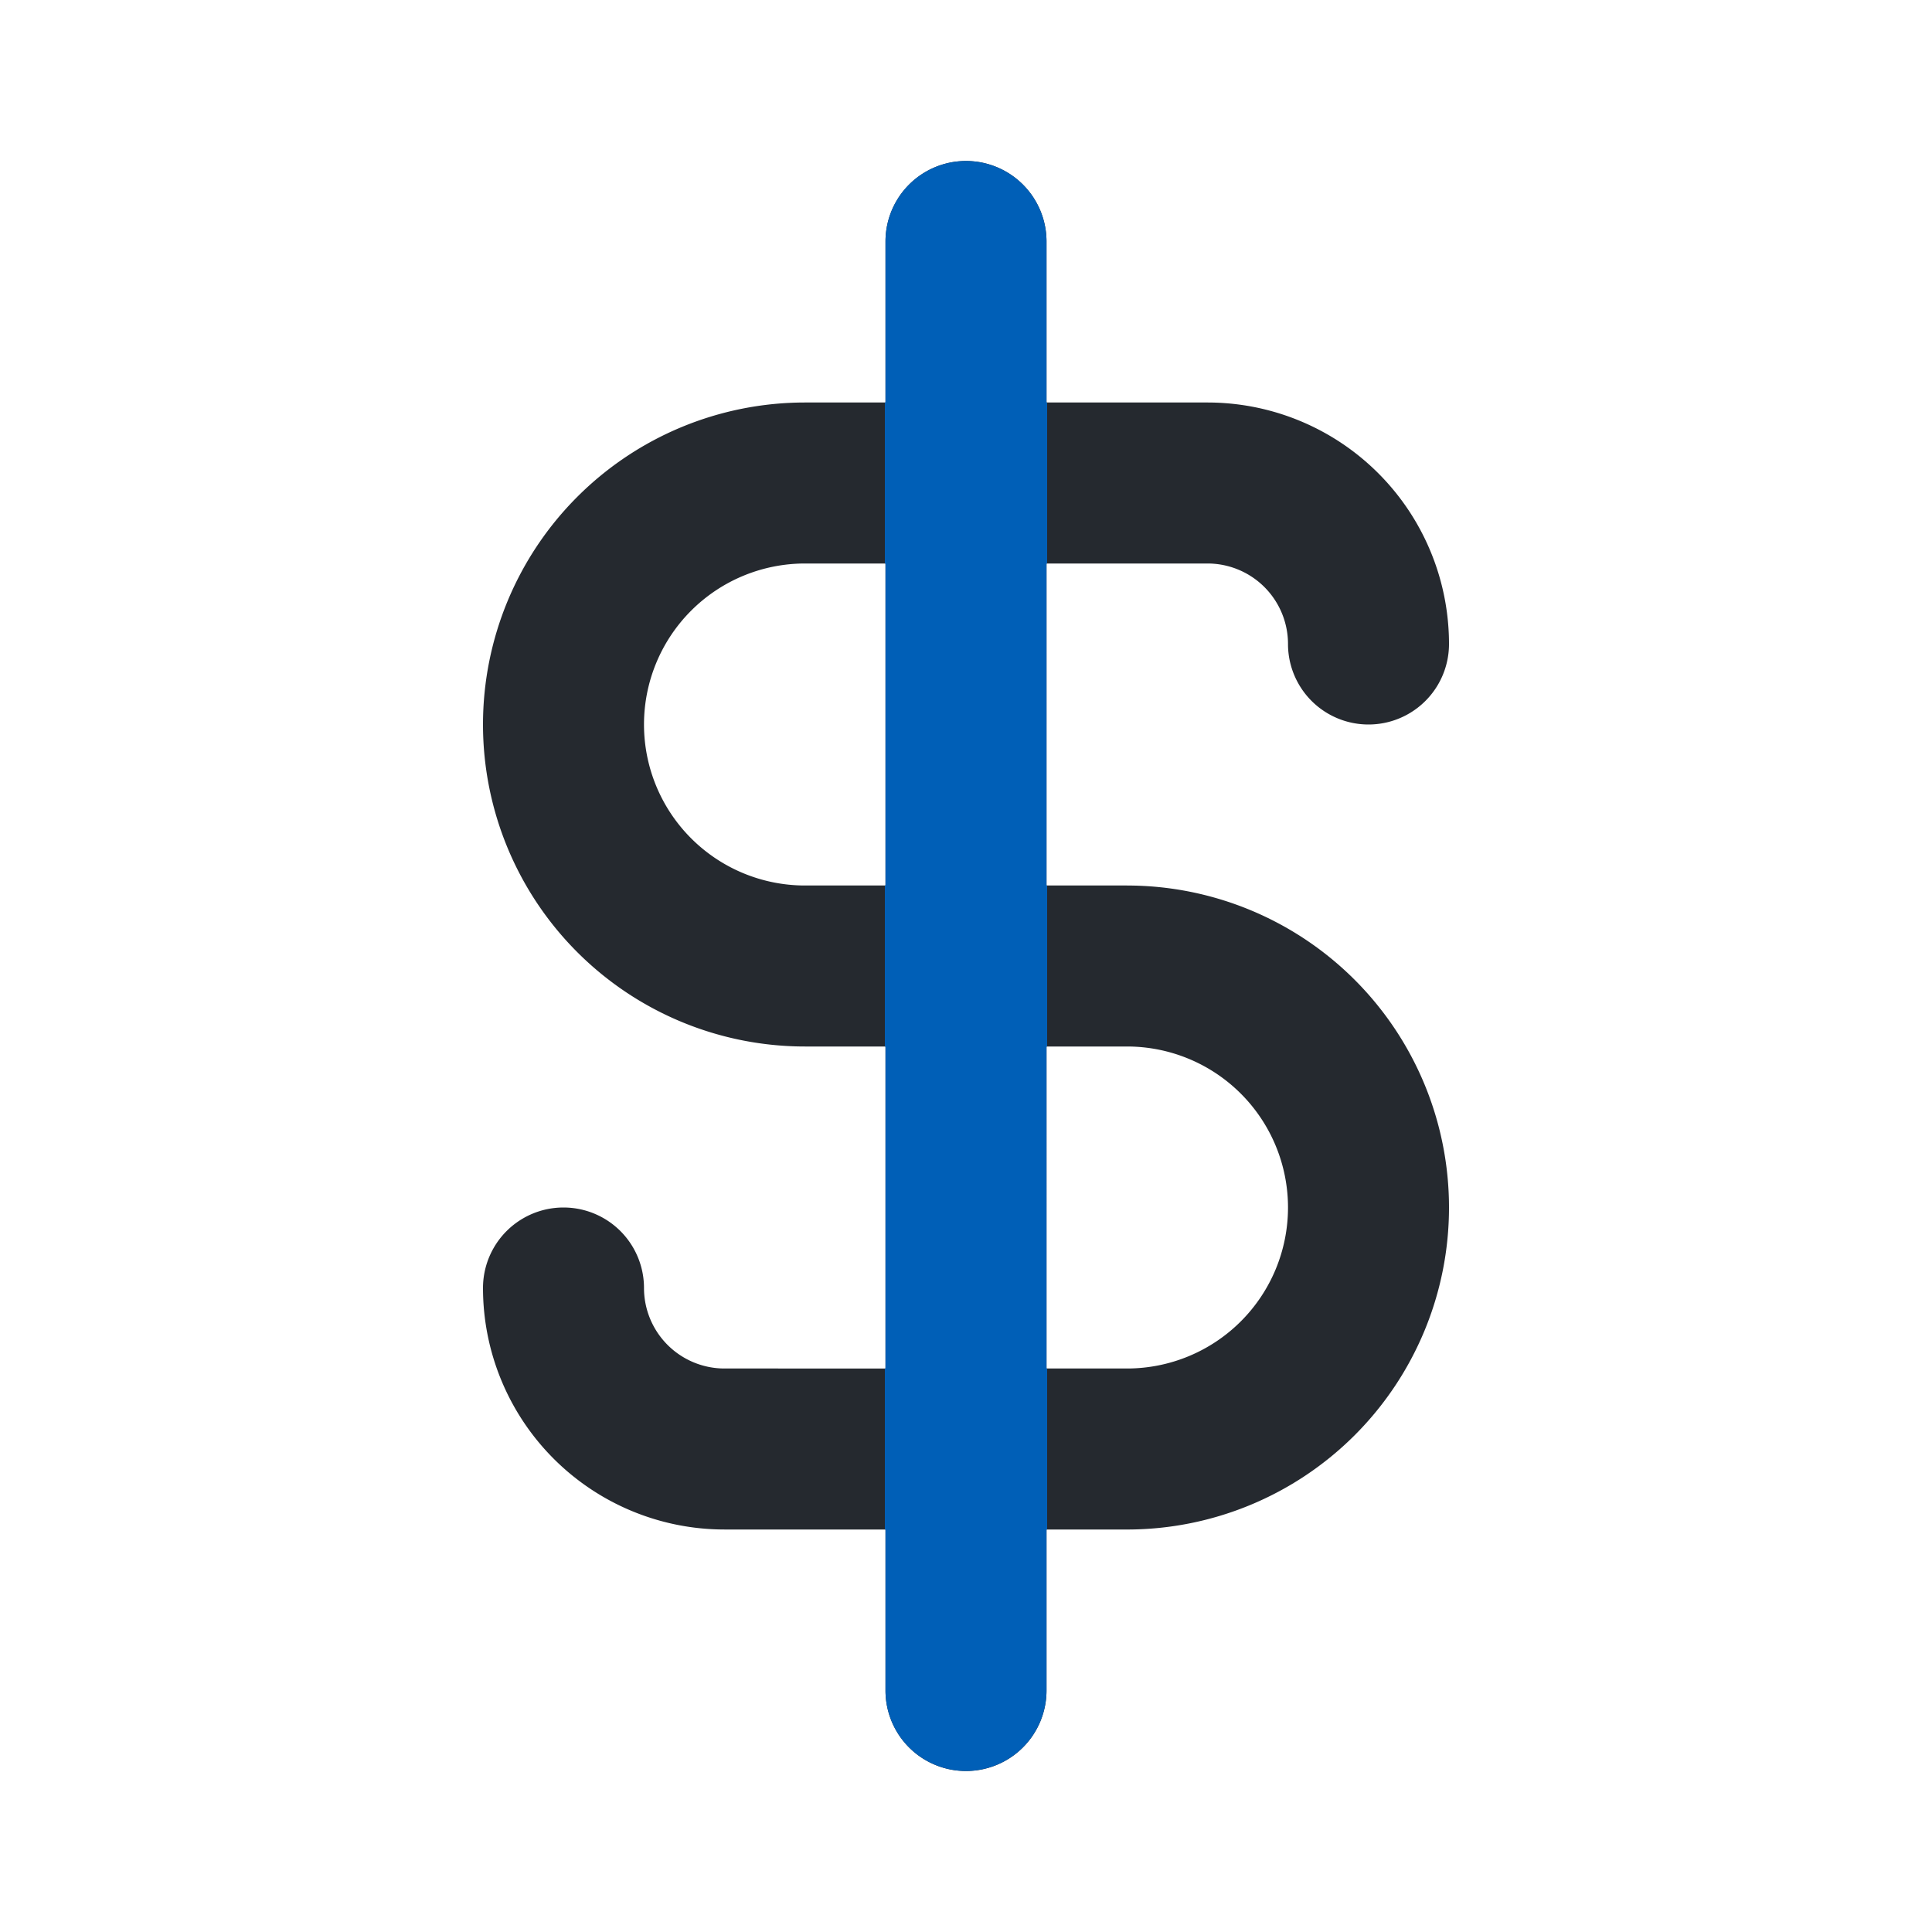
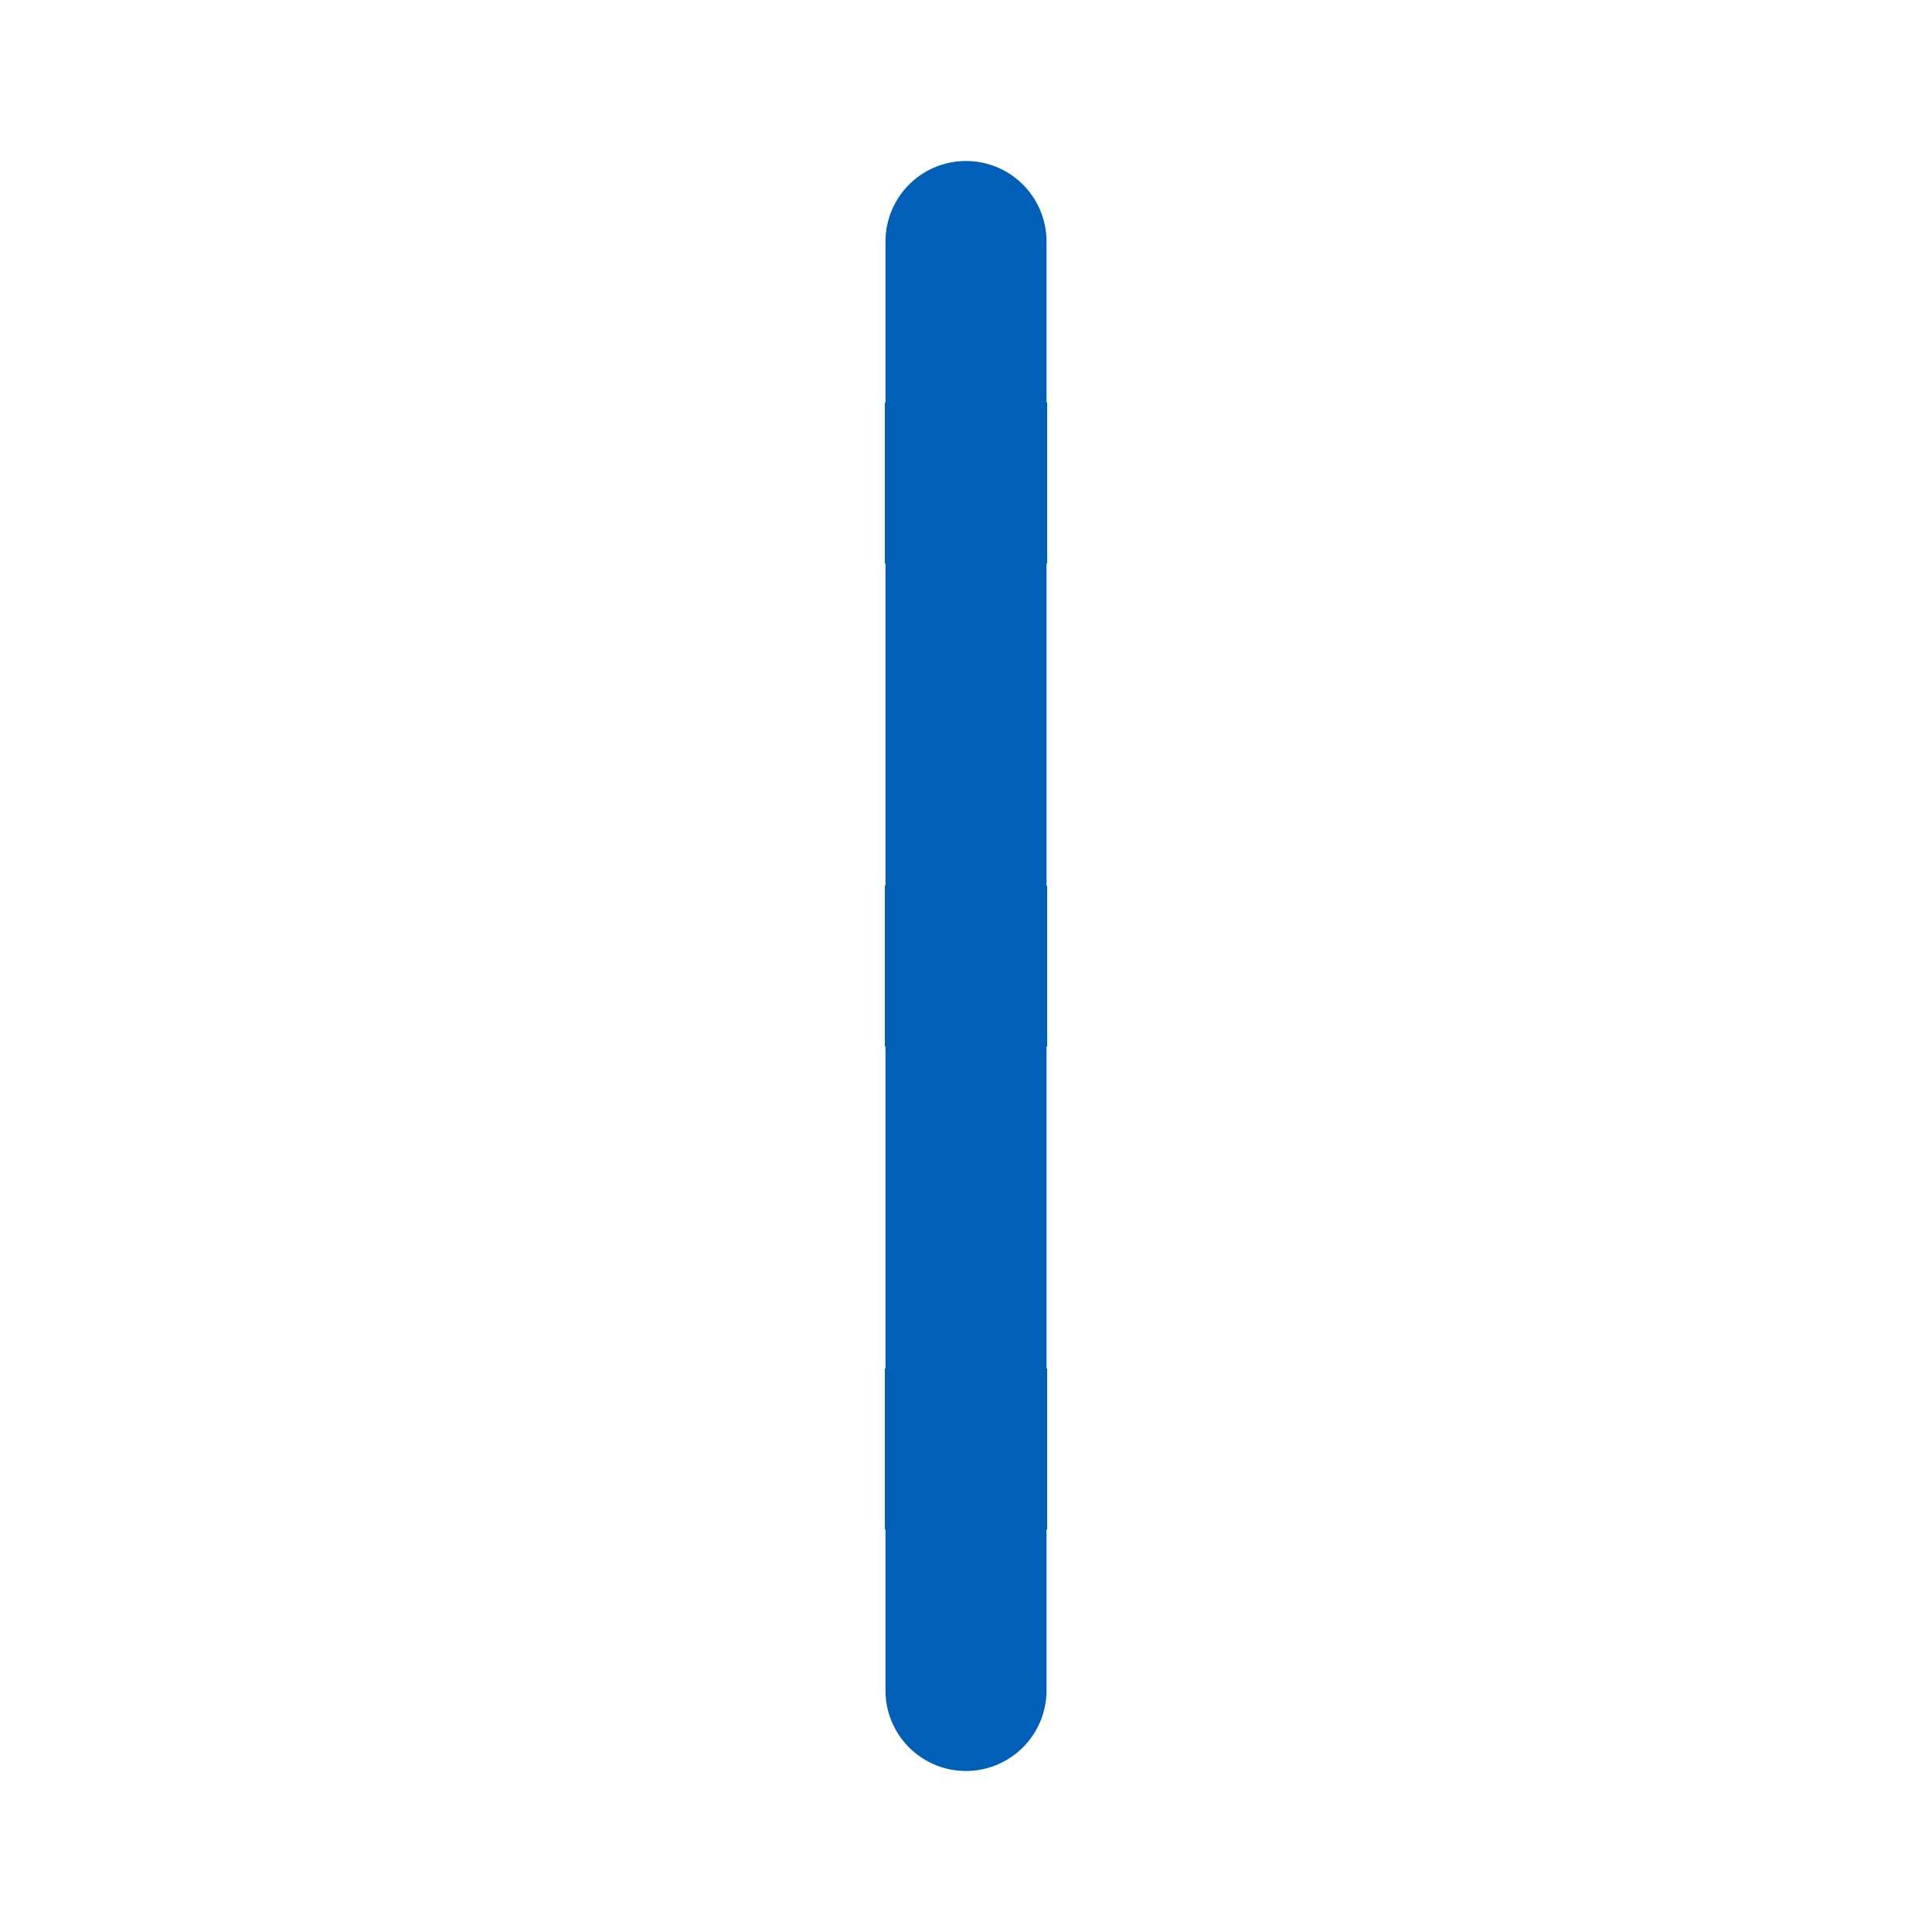
<svg xmlns="http://www.w3.org/2000/svg" width="120" height="120" fill="none">
-   <path d="M70 55h-5V35h10a5 5 0 0 1 5 5 5 5 0 0 0 10 0 15 15 0 0 0-15-15H65V15a5 5 0 0 0-10 0v10h-5a20 20 0 0 0 0 40h5v20H45a5 5 0 0 1-5-5 5 5 0 0 0-10 0 15 15 0 0 0 15 15h10v10.001a4.998 4.998 0 0 0 5 5 4.999 4.999 0 0 0 5-5v-10h5a20 20 0 1 0 0-40Zm-15 0h-5a10 10 0 1 1 0-20h5v20Zm15 30h-5V65h5a10 10 0 0 1 0 20Z" fill="#25292F" />
  <path fill-rule="evenodd" clip-rule="evenodd" d="M54.96 85H55V65h-.04V55H55V35h-.04V25H55V15a5 5 0 0 1 10 0v10h.04v10H65v20h.04v10H65v20h.04v10H65v10.001a5.002 5.002 0 0 1-8.535 3.536A5.002 5.002 0 0 1 55 105.001v-10h-.04V85Z" fill="#005FB7" />
</svg>